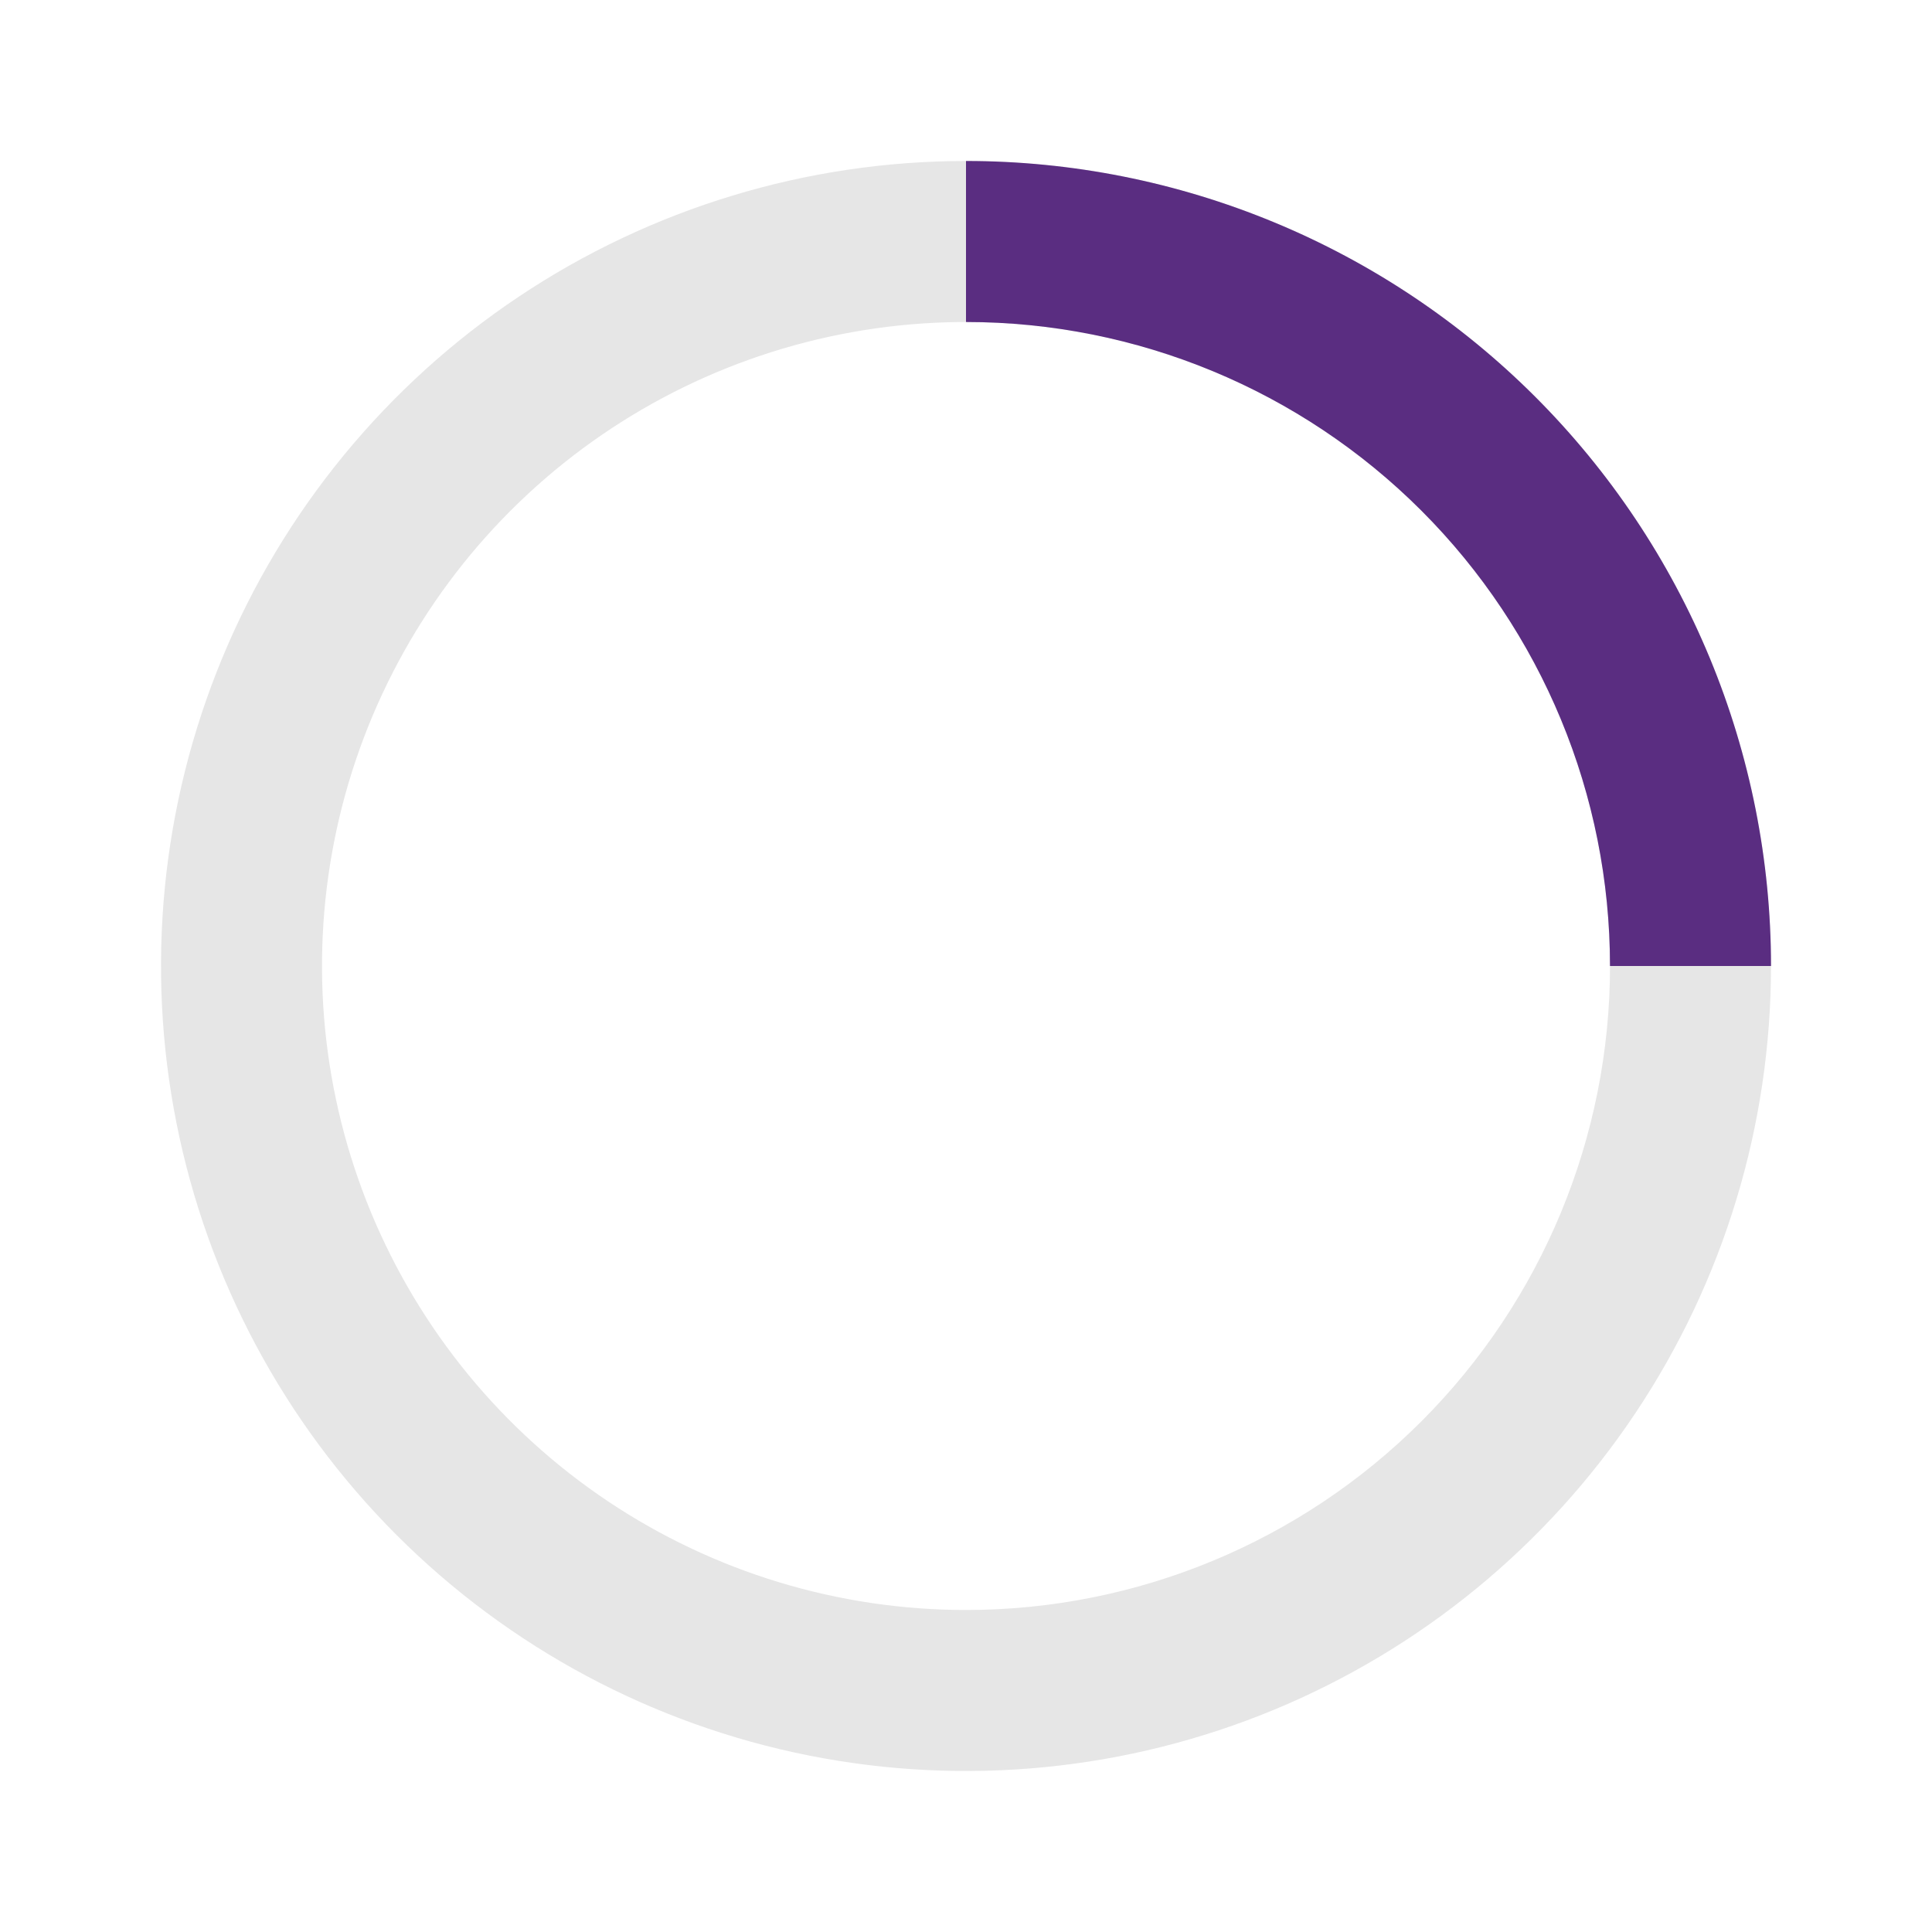
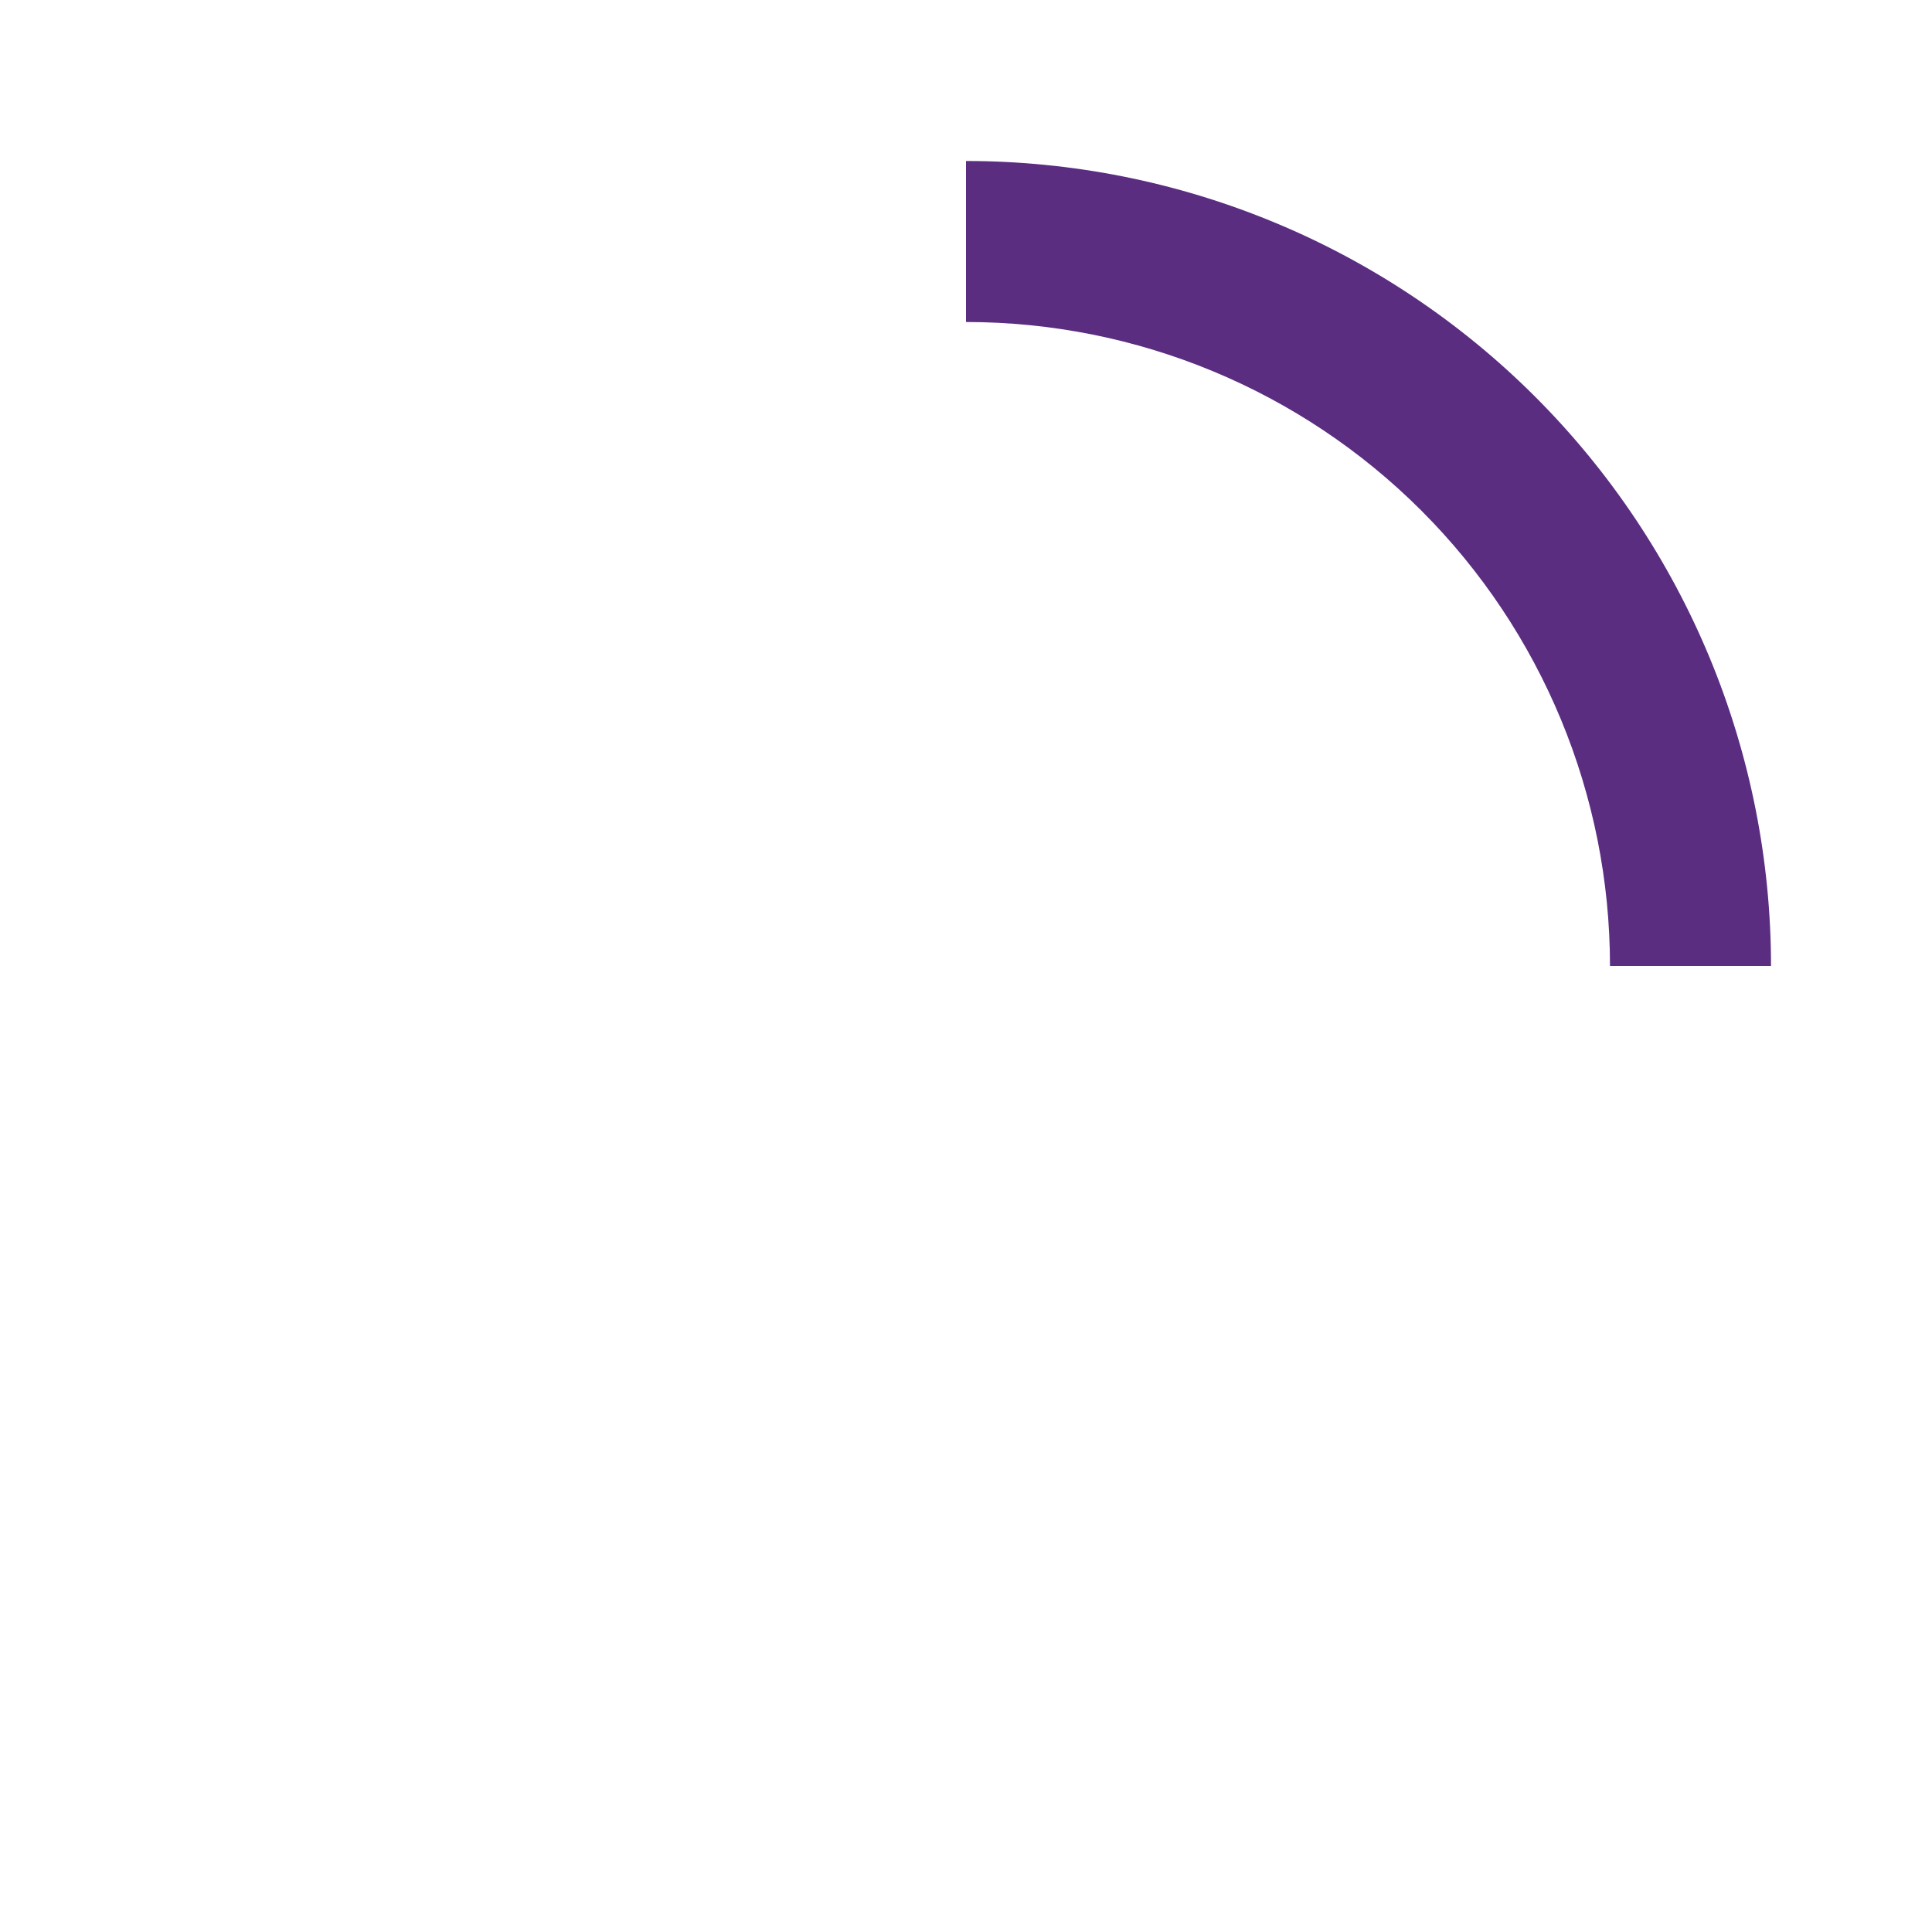
<svg xmlns="http://www.w3.org/2000/svg" width="70" height="70" viewBox="0 0 70 70" fill="none">
-   <path opacity="0.1" d="M35 5.833C29.232 5.833 23.593 7.544 18.796 10.749C14 13.954 10.261 18.509 8.054 23.838C5.846 29.168 5.269 35.032 6.394 40.69C7.519 46.348 10.297 51.545 14.376 55.624C18.455 59.703 23.652 62.481 29.31 63.606C34.968 64.732 40.832 64.154 46.162 61.947C51.491 59.739 56.047 56.001 59.251 51.204C62.456 46.408 64.167 40.769 64.167 35C64.167 31.17 63.412 27.377 61.947 23.838C60.481 20.3 58.333 17.084 55.624 14.376C52.916 11.668 49.7 9.519 46.162 8.054C42.623 6.588 38.83 5.833 35 5.833ZM35 58.333C30.385 58.333 25.874 56.965 22.037 54.401C18.2 51.837 15.209 48.193 13.443 43.929C11.677 39.666 11.215 34.974 12.115 30.448C13.015 25.922 15.238 21.764 18.501 18.501C21.764 15.238 25.922 13.015 30.448 12.115C34.974 11.215 39.666 11.677 43.929 13.443C48.193 15.209 51.837 18.2 54.401 22.037C56.965 25.874 58.334 30.385 58.334 35C58.334 41.188 55.875 47.123 51.499 51.499C47.123 55.875 41.189 58.333 35 58.333Z" fill="black" />
  <path d="M58.333 35H64.167C64.167 31.17 63.412 27.377 61.947 23.838C60.481 20.3 58.332 17.084 55.624 14.376C52.916 11.668 49.7 9.519 46.162 8.054C42.623 6.588 38.83 5.833 35 5.833V11.667C41.188 11.667 47.123 14.125 51.499 18.501C55.875 22.877 58.333 28.812 58.333 35Z" fill="#5A2D81" />
</svg>